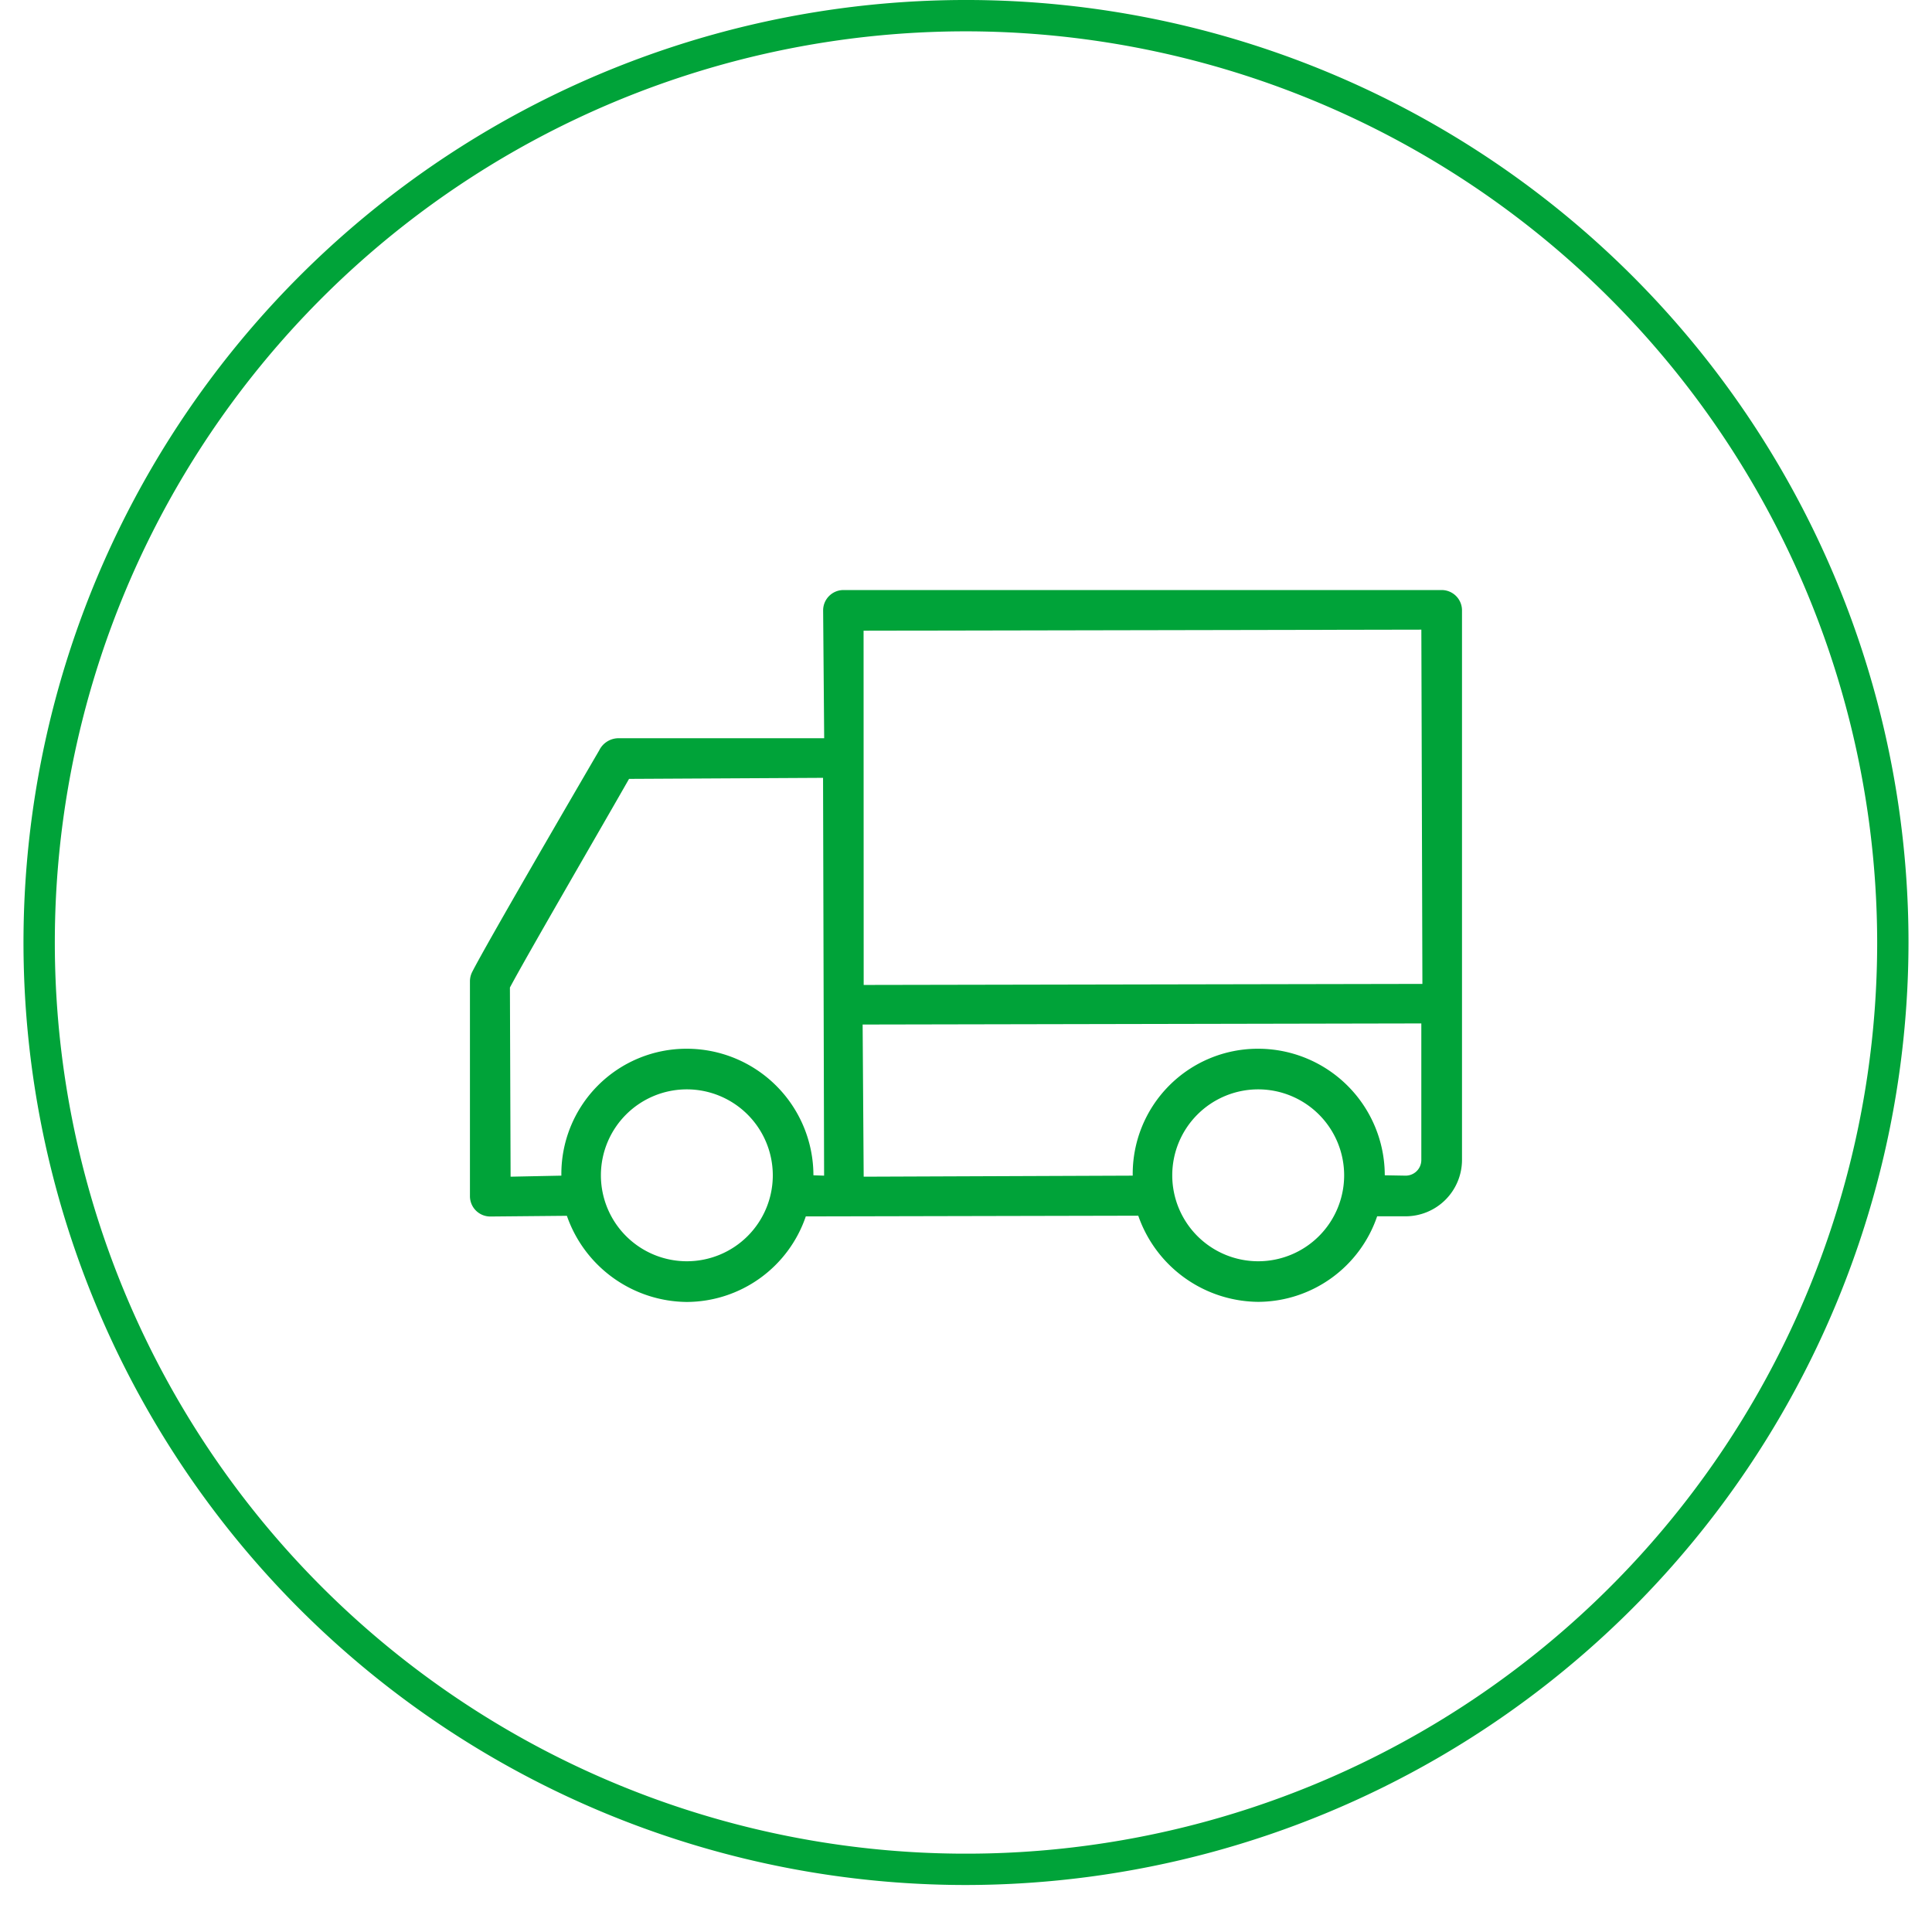
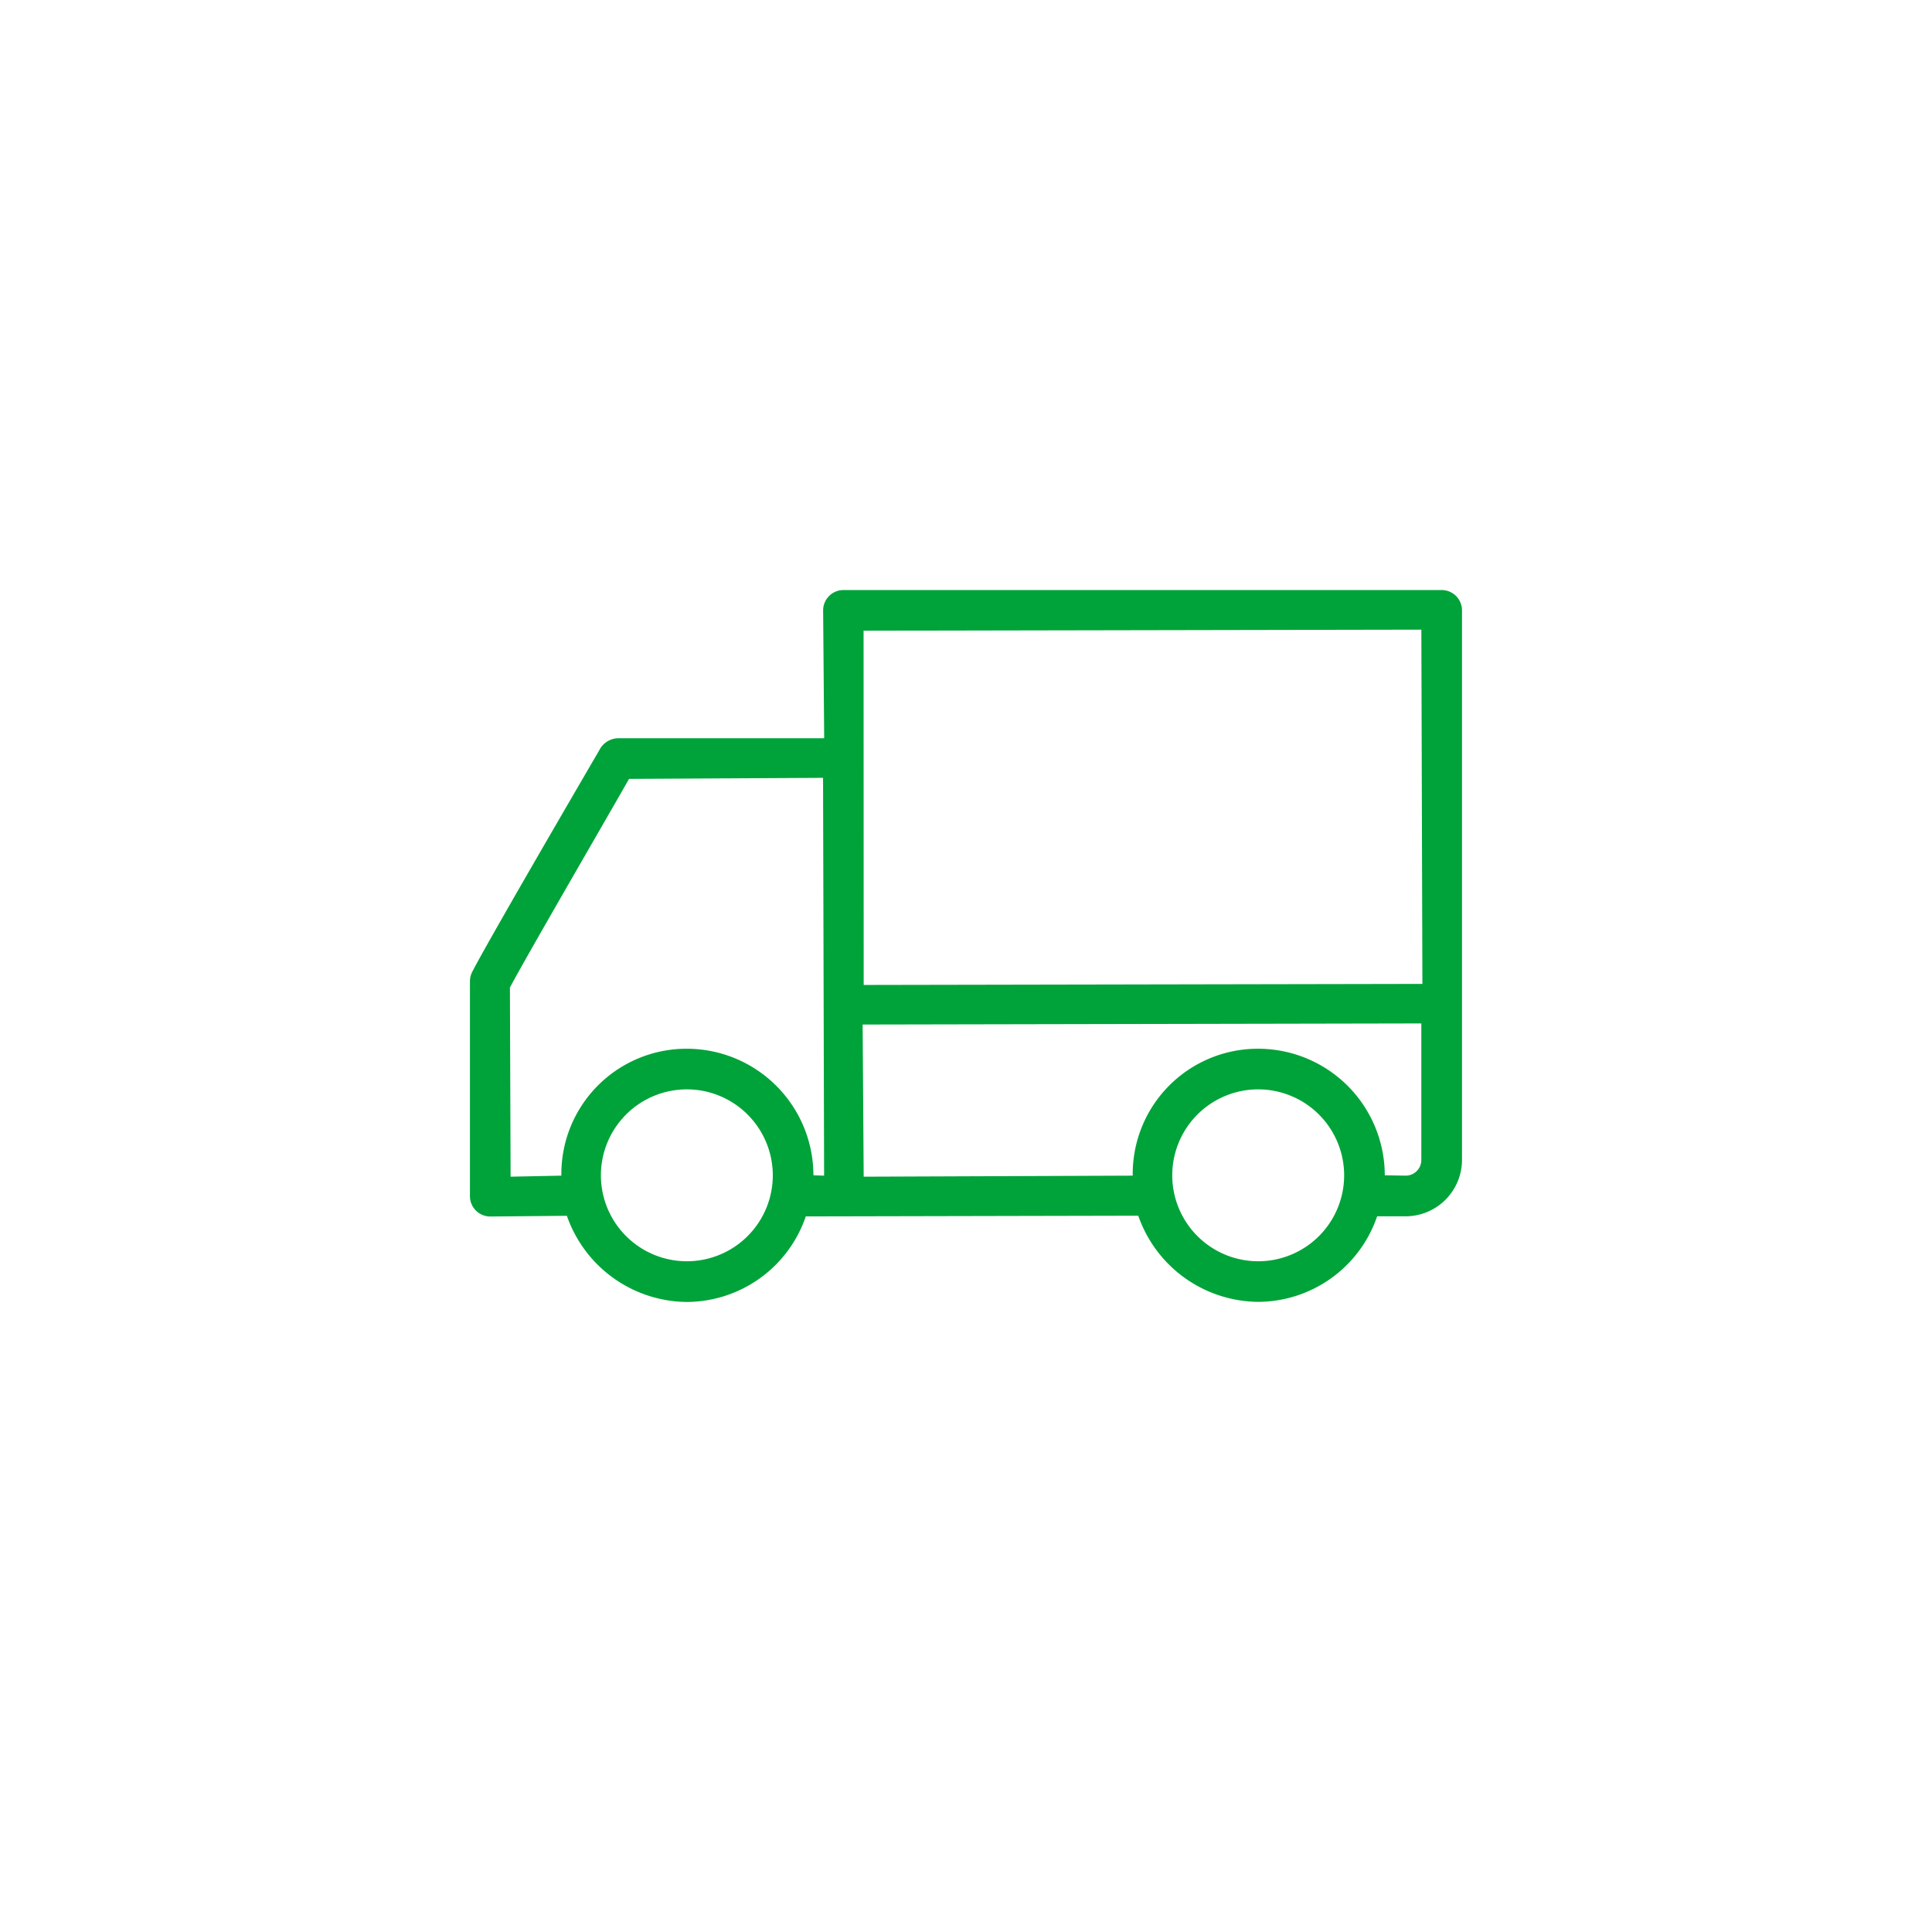
<svg xmlns="http://www.w3.org/2000/svg" viewBox="0 0 74 74">
  <defs>
    <style>.a{fill:#00a339;}</style>
  </defs>
  <title>guide_deliv</title>
-   <path class="a" d="M37,72.2A36.1,36.1,0,1,1,73.1,36.1,36.14,36.14,0,0,1,37,72.2Zm0-71A34.9,34.9,0,1,0,71.9,36.1,34.939,34.939,0,0,0,37,1.2Z" />
  <path class="a" d="M48.192,49.864a4.908,4.908,0,0,1-4.594-3.3l-12.734.027a4.837,4.837,0,0,1-4.557,3.277,4.909,4.909,0,0,1-4.594-3.3l-2.935.027A.779.779,0,0,1,18,45.809V37.584a.8.8,0,0,1,.084-.352c.54-1.063,3.862-6.767,4.867-8.491a.828.828,0,0,1,.717-.465h7.9l-.04-4.9A.779.779,0,0,1,32.3,22.6h22.92a.779.779,0,0,1,.778.778V44.426a2.163,2.163,0,0,1-2.16,2.161H52.748A4.835,4.835,0,0,1,48.192,49.864Zm0-8.139a3.292,3.292,0,1,0,3.292,3.291A3.294,3.294,0,0,0,48.191,41.725Zm-21.884,0A3.292,3.292,0,1,0,29.6,45.016,3.295,3.295,0,0,0,26.307,41.725Zm6.733-2.483.04,5.828,10.305-.04a4.794,4.794,0,0,1,4.806-4.861,4.852,4.852,0,0,1,4.848,4.847l.8.014a.6.6,0,0,0,.6-.6V39.2Zm-8.947-9.409c-1.14,2-3.939,6.814-4.563,7.992l.026,7.245,1.945-.04a4.794,4.794,0,0,1,4.806-4.861,4.853,4.853,0,0,1,4.848,4.847l.409.014-.04-15.237Zm8.987,7.893,21.4-.04-.04-13.569-21.364.04Z" />
</svg>